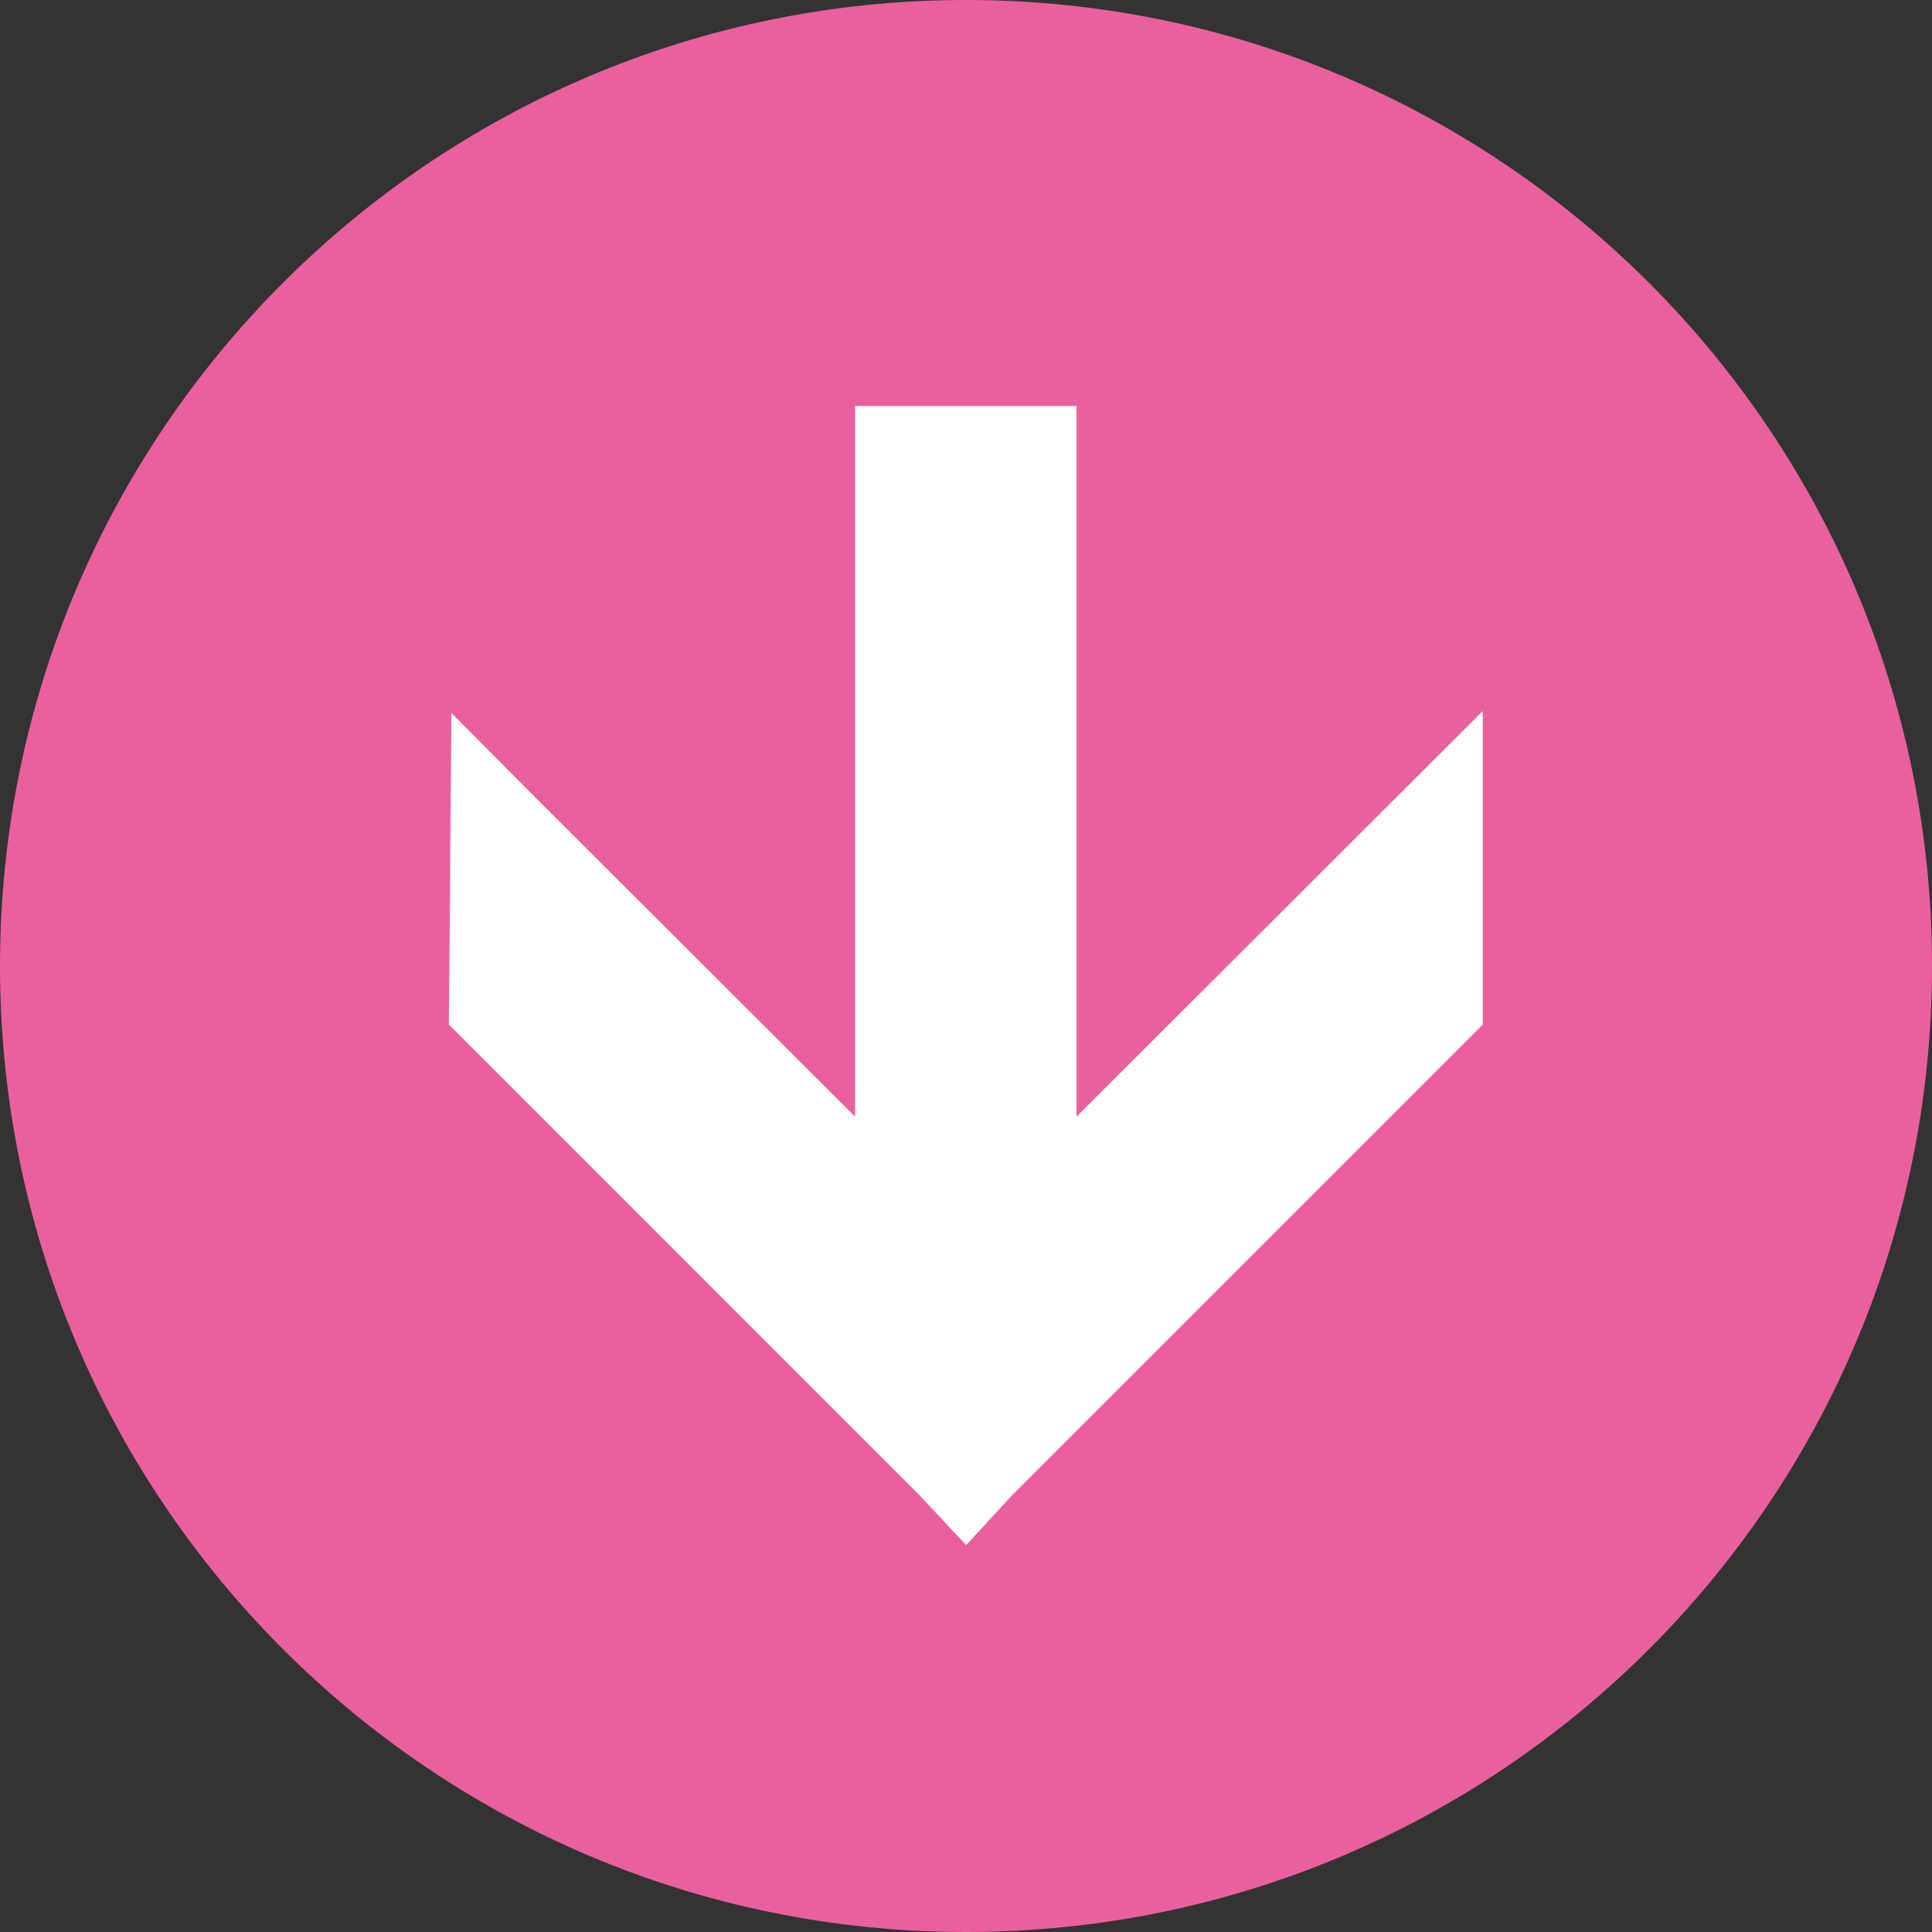
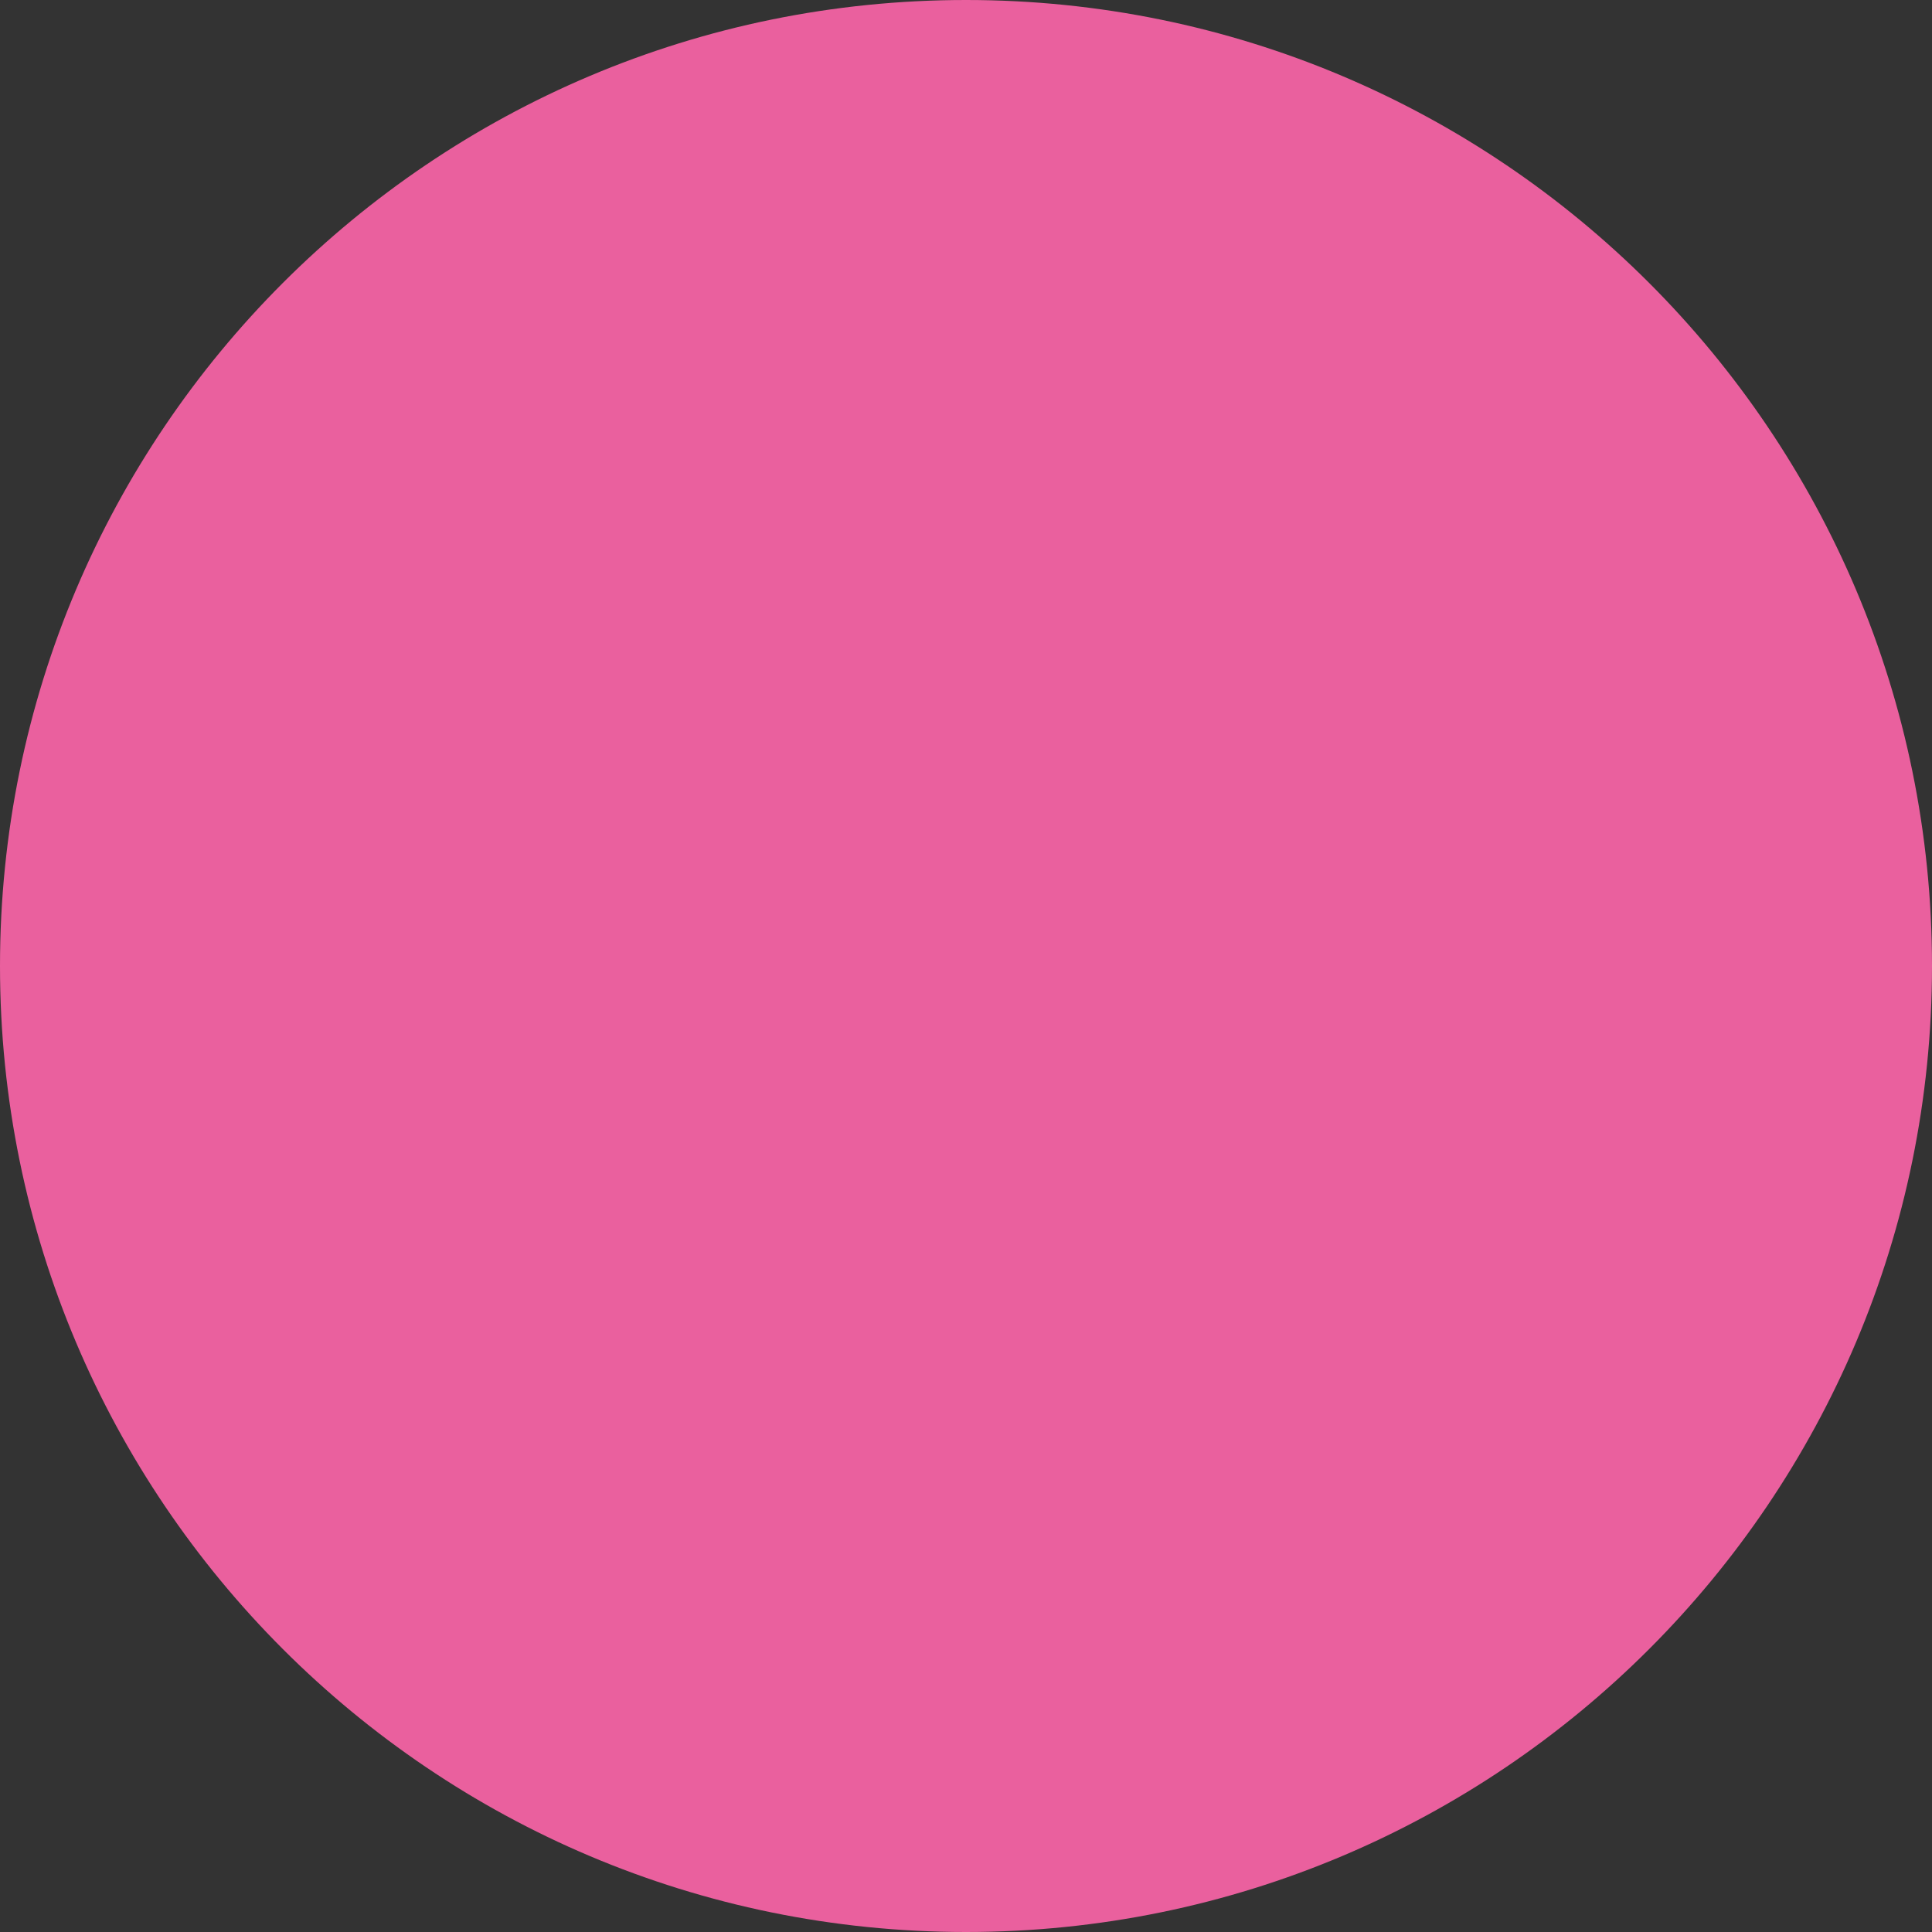
<svg xmlns="http://www.w3.org/2000/svg" width="80" height="80" viewBox="0 0 80 80" fill="none">
  <rect x="0" y="0" width="80" height="80" fill="#333333" stroke="none" />
  <path d="M80 40C80 17.904 62.096 0 40 0C17.904 0 0 17.904 0 40C0 62.096 17.904 80 40 80C62.096 80 80 62.096 80 40Z" fill="#EA609E" />
-   <path d="M40.006 63.98L38.085 61.924L18.586 42.424L18.64 36.366V35.69L18.694 29.551V29.524L22.075 32.931L35.408 46.238V16.812H44.576V46.238L61.398 29.443V42.424L61.074 42.749L41.899 61.924L40.006 63.98Z" fill="white" />
</svg>